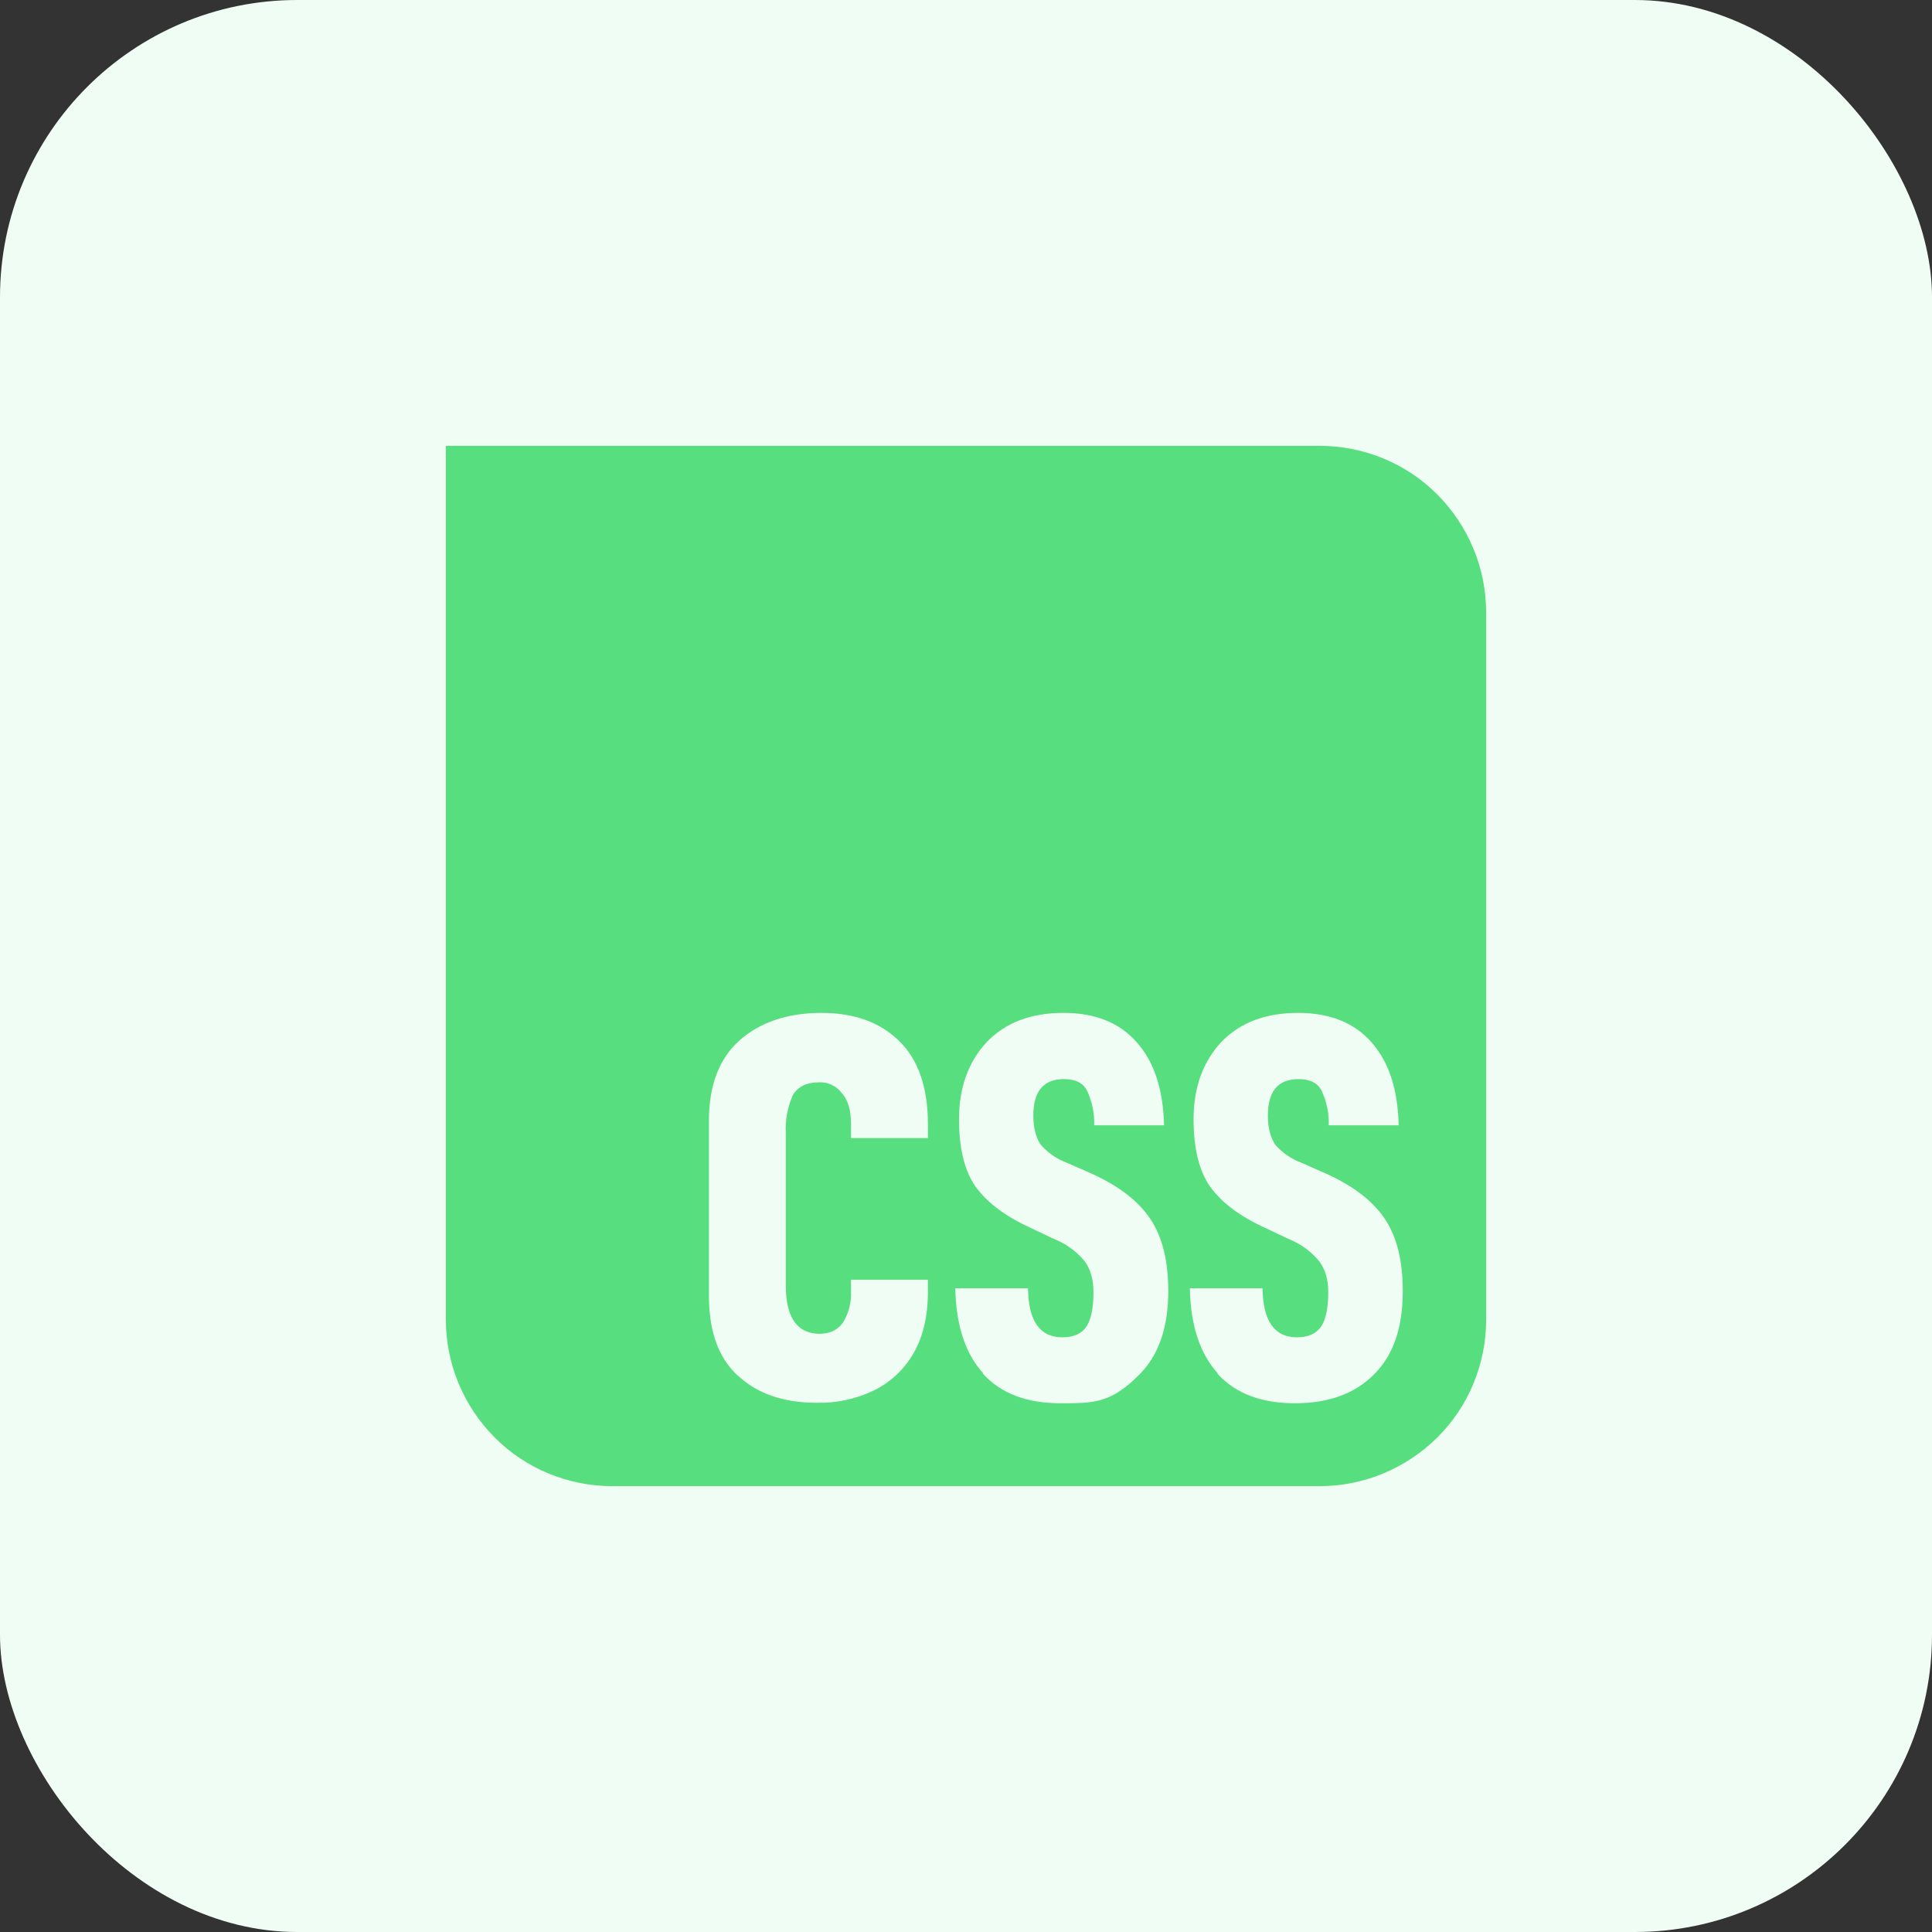
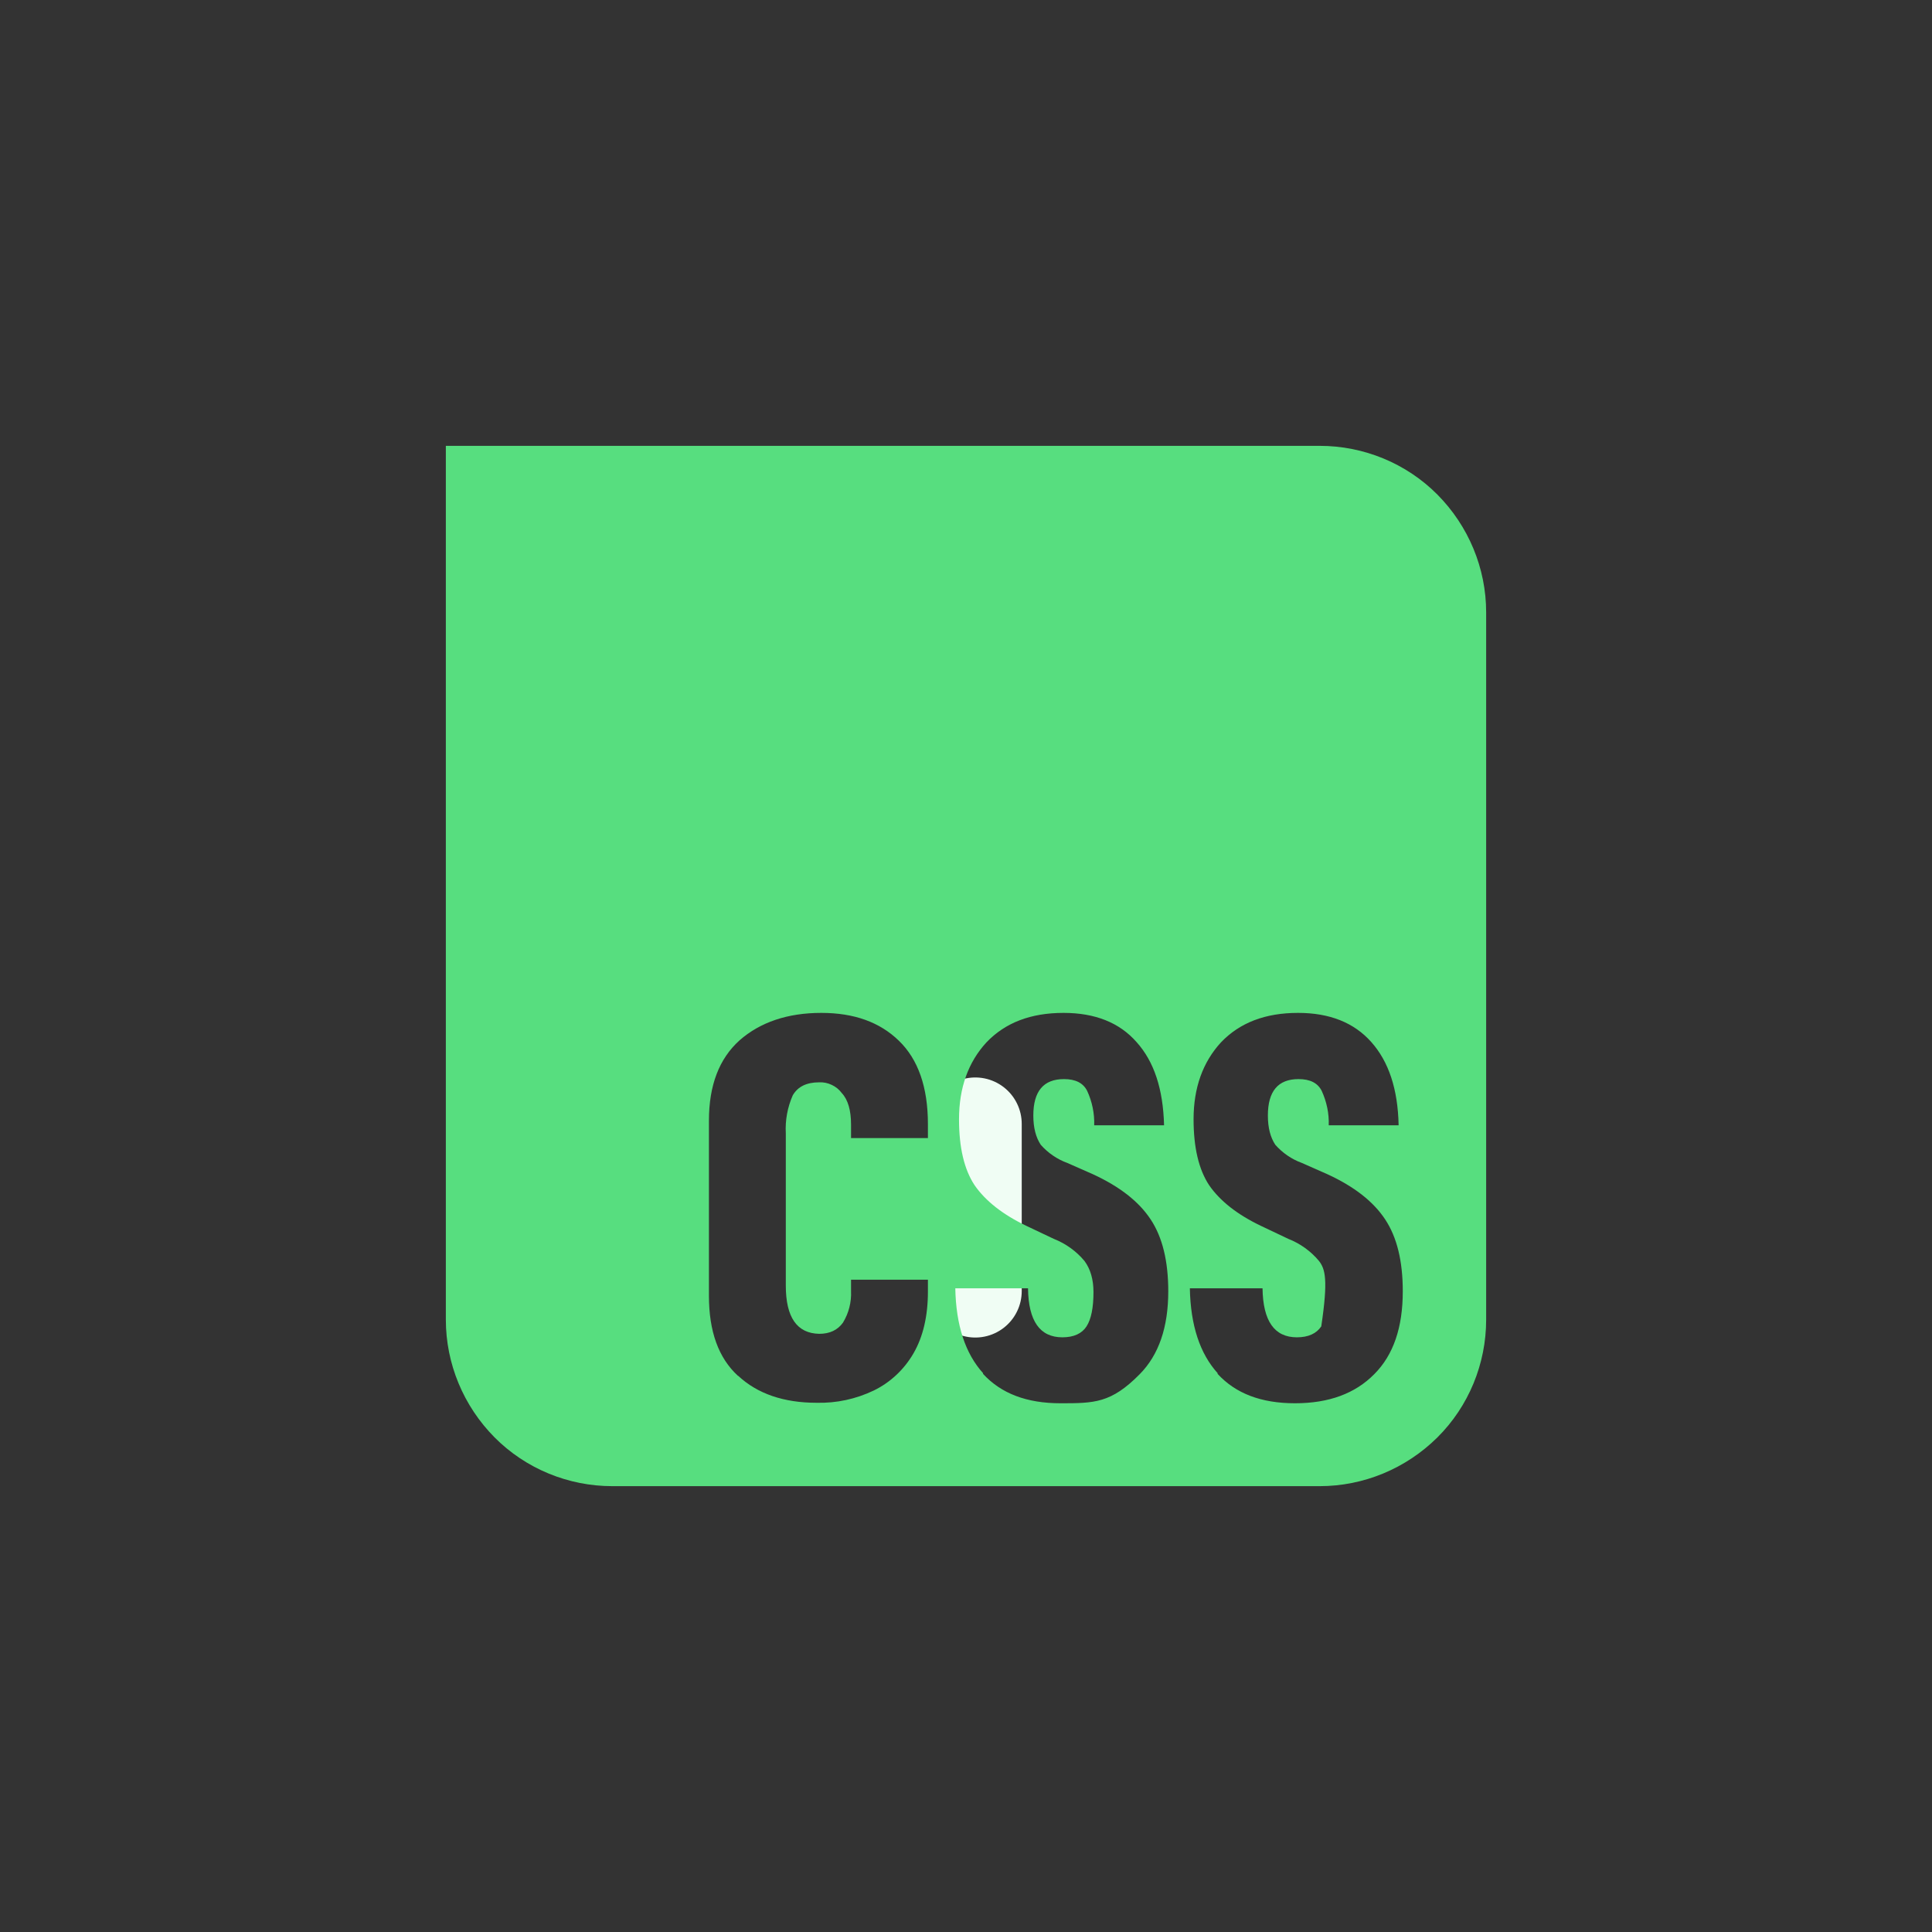
<svg xmlns="http://www.w3.org/2000/svg" width="52" height="52" viewBox="0 0 52 52" fill="none">
  <rect x="0" y="0" width="52" height="52" fill="#333333" stroke="none" />
-   <rect width="52" height="52" rx="8" fill="#F0FDF4" />
  <line x1="26.25" y1="30.25" x2="26.25" y2="34.75" stroke="#F0FDF4" stroke-width="2.5" stroke-linecap="round" />
-   <path d="M35.519 12H12V35.519C12 36.706 12.475 37.844 13.312 38.688C14.15 39.531 15.294 40 16.481 40H35.519C36.706 40 37.844 39.525 38.688 38.688C39.531 37.85 40 36.706 40 35.519V16.481C40 15.294 39.525 14.156 38.688 13.312C37.85 12.469 36.706 12 35.519 12ZM32.775 36.962C32.294 36.431 32.044 35.669 32.025 34.675H33.981C33.994 35.556 34.3 35.994 34.906 35.994C35.212 35.994 35.431 35.894 35.562 35.7C35.688 35.506 35.75 35.2 35.75 34.775C35.75 34.438 35.669 34.156 35.5 33.938C35.281 33.675 34.994 33.469 34.675 33.344L33.95 33C33.306 32.694 32.837 32.325 32.544 31.9C32.263 31.475 32.125 30.881 32.125 30.125C32.125 29.275 32.375 28.587 32.862 28.056C33.369 27.525 34.056 27.262 34.938 27.262C35.788 27.262 36.444 27.525 36.906 28.044C37.375 28.569 37.625 29.312 37.644 30.288H35.763C35.775 29.969 35.706 29.65 35.575 29.363C35.469 29.15 35.263 29.044 34.95 29.044C34.4 29.044 34.125 29.369 34.125 30.025C34.125 30.356 34.194 30.613 34.325 30.812C34.519 31.031 34.763 31.2 35.038 31.3L35.731 31.606C36.45 31.938 36.962 32.337 37.281 32.819C37.6 33.3 37.756 33.944 37.756 34.756C37.756 35.725 37.506 36.469 36.987 36.987C36.475 37.506 35.769 37.769 34.856 37.769C33.944 37.769 33.256 37.506 32.769 36.975L32.775 36.962ZM26.462 36.962C25.981 36.431 25.731 35.669 25.712 34.675H27.669C27.681 35.556 27.988 35.994 28.594 35.994C28.9 35.994 29.119 35.894 29.244 35.7C29.369 35.506 29.431 35.2 29.431 34.775C29.431 34.438 29.35 34.156 29.188 33.938C28.969 33.675 28.681 33.469 28.363 33.344L27.637 33C26.994 32.694 26.525 32.325 26.231 31.9C25.95 31.475 25.812 30.881 25.812 30.125C25.812 29.275 26.062 28.587 26.55 28.056C27.056 27.525 27.744 27.262 28.625 27.262C29.475 27.262 30.131 27.525 30.587 28.044C31.062 28.569 31.306 29.312 31.331 30.288H29.45C29.462 29.969 29.394 29.65 29.262 29.363C29.156 29.15 28.95 29.044 28.637 29.044C28.087 29.044 27.812 29.369 27.812 30.025C27.812 30.356 27.881 30.613 28.012 30.812C28.206 31.031 28.45 31.2 28.725 31.3L29.419 31.606C30.137 31.938 30.65 32.337 30.969 32.819C31.288 33.3 31.444 33.944 31.444 34.756C31.444 35.725 31.188 36.469 30.675 36.987C29.906 37.766 29.456 37.769 28.544 37.769C27.631 37.769 26.944 37.506 26.456 36.975L26.462 36.962ZM19.863 37.031C19.337 36.55 19.081 35.831 19.081 34.875V30.163C19.081 29.212 19.356 28.494 19.906 28C20.462 27.512 21.2 27.262 22.106 27.262C22.988 27.262 23.681 27.512 24.194 28.012C24.712 28.512 24.975 29.262 24.975 30.256V30.631H22.906V30.269C22.906 29.887 22.825 29.6 22.656 29.419C22.587 29.325 22.494 29.25 22.387 29.2C22.281 29.15 22.169 29.125 22.05 29.131C21.712 29.131 21.475 29.244 21.337 29.481C21.194 29.806 21.131 30.156 21.15 30.506V34.6C21.15 35.456 21.45 35.888 22.05 35.9C22.331 35.9 22.544 35.8 22.688 35.6C22.844 35.344 22.919 35.05 22.906 34.75V34.444H24.975V34.763C24.975 35.425 24.844 35.981 24.587 36.425C24.337 36.856 23.969 37.206 23.519 37.425C23.038 37.656 22.512 37.769 21.981 37.756C21.094 37.756 20.387 37.513 19.869 37.031H19.863Z" fill="#57DE7F" />
+   <path d="M35.519 12H12V35.519C12 36.706 12.475 37.844 13.312 38.688C14.15 39.531 15.294 40 16.481 40H35.519C36.706 40 37.844 39.525 38.688 38.688C39.531 37.85 40 36.706 40 35.519V16.481C40 15.294 39.525 14.156 38.688 13.312C37.85 12.469 36.706 12 35.519 12ZM32.775 36.962C32.294 36.431 32.044 35.669 32.025 34.675H33.981C33.994 35.556 34.3 35.994 34.906 35.994C35.212 35.994 35.431 35.894 35.562 35.7C35.75 34.438 35.669 34.156 35.5 33.938C35.281 33.675 34.994 33.469 34.675 33.344L33.95 33C33.306 32.694 32.837 32.325 32.544 31.9C32.263 31.475 32.125 30.881 32.125 30.125C32.125 29.275 32.375 28.587 32.862 28.056C33.369 27.525 34.056 27.262 34.938 27.262C35.788 27.262 36.444 27.525 36.906 28.044C37.375 28.569 37.625 29.312 37.644 30.288H35.763C35.775 29.969 35.706 29.65 35.575 29.363C35.469 29.15 35.263 29.044 34.95 29.044C34.4 29.044 34.125 29.369 34.125 30.025C34.125 30.356 34.194 30.613 34.325 30.812C34.519 31.031 34.763 31.2 35.038 31.3L35.731 31.606C36.45 31.938 36.962 32.337 37.281 32.819C37.6 33.3 37.756 33.944 37.756 34.756C37.756 35.725 37.506 36.469 36.987 36.987C36.475 37.506 35.769 37.769 34.856 37.769C33.944 37.769 33.256 37.506 32.769 36.975L32.775 36.962ZM26.462 36.962C25.981 36.431 25.731 35.669 25.712 34.675H27.669C27.681 35.556 27.988 35.994 28.594 35.994C28.9 35.994 29.119 35.894 29.244 35.7C29.369 35.506 29.431 35.2 29.431 34.775C29.431 34.438 29.35 34.156 29.188 33.938C28.969 33.675 28.681 33.469 28.363 33.344L27.637 33C26.994 32.694 26.525 32.325 26.231 31.9C25.95 31.475 25.812 30.881 25.812 30.125C25.812 29.275 26.062 28.587 26.55 28.056C27.056 27.525 27.744 27.262 28.625 27.262C29.475 27.262 30.131 27.525 30.587 28.044C31.062 28.569 31.306 29.312 31.331 30.288H29.45C29.462 29.969 29.394 29.65 29.262 29.363C29.156 29.15 28.95 29.044 28.637 29.044C28.087 29.044 27.812 29.369 27.812 30.025C27.812 30.356 27.881 30.613 28.012 30.812C28.206 31.031 28.45 31.2 28.725 31.3L29.419 31.606C30.137 31.938 30.65 32.337 30.969 32.819C31.288 33.3 31.444 33.944 31.444 34.756C31.444 35.725 31.188 36.469 30.675 36.987C29.906 37.766 29.456 37.769 28.544 37.769C27.631 37.769 26.944 37.506 26.456 36.975L26.462 36.962ZM19.863 37.031C19.337 36.55 19.081 35.831 19.081 34.875V30.163C19.081 29.212 19.356 28.494 19.906 28C20.462 27.512 21.2 27.262 22.106 27.262C22.988 27.262 23.681 27.512 24.194 28.012C24.712 28.512 24.975 29.262 24.975 30.256V30.631H22.906V30.269C22.906 29.887 22.825 29.6 22.656 29.419C22.587 29.325 22.494 29.25 22.387 29.2C22.281 29.15 22.169 29.125 22.05 29.131C21.712 29.131 21.475 29.244 21.337 29.481C21.194 29.806 21.131 30.156 21.15 30.506V34.6C21.15 35.456 21.45 35.888 22.05 35.9C22.331 35.9 22.544 35.8 22.688 35.6C22.844 35.344 22.919 35.05 22.906 34.75V34.444H24.975V34.763C24.975 35.425 24.844 35.981 24.587 36.425C24.337 36.856 23.969 37.206 23.519 37.425C23.038 37.656 22.512 37.769 21.981 37.756C21.094 37.756 20.387 37.513 19.869 37.031H19.863Z" fill="#57DE7F" />
</svg>